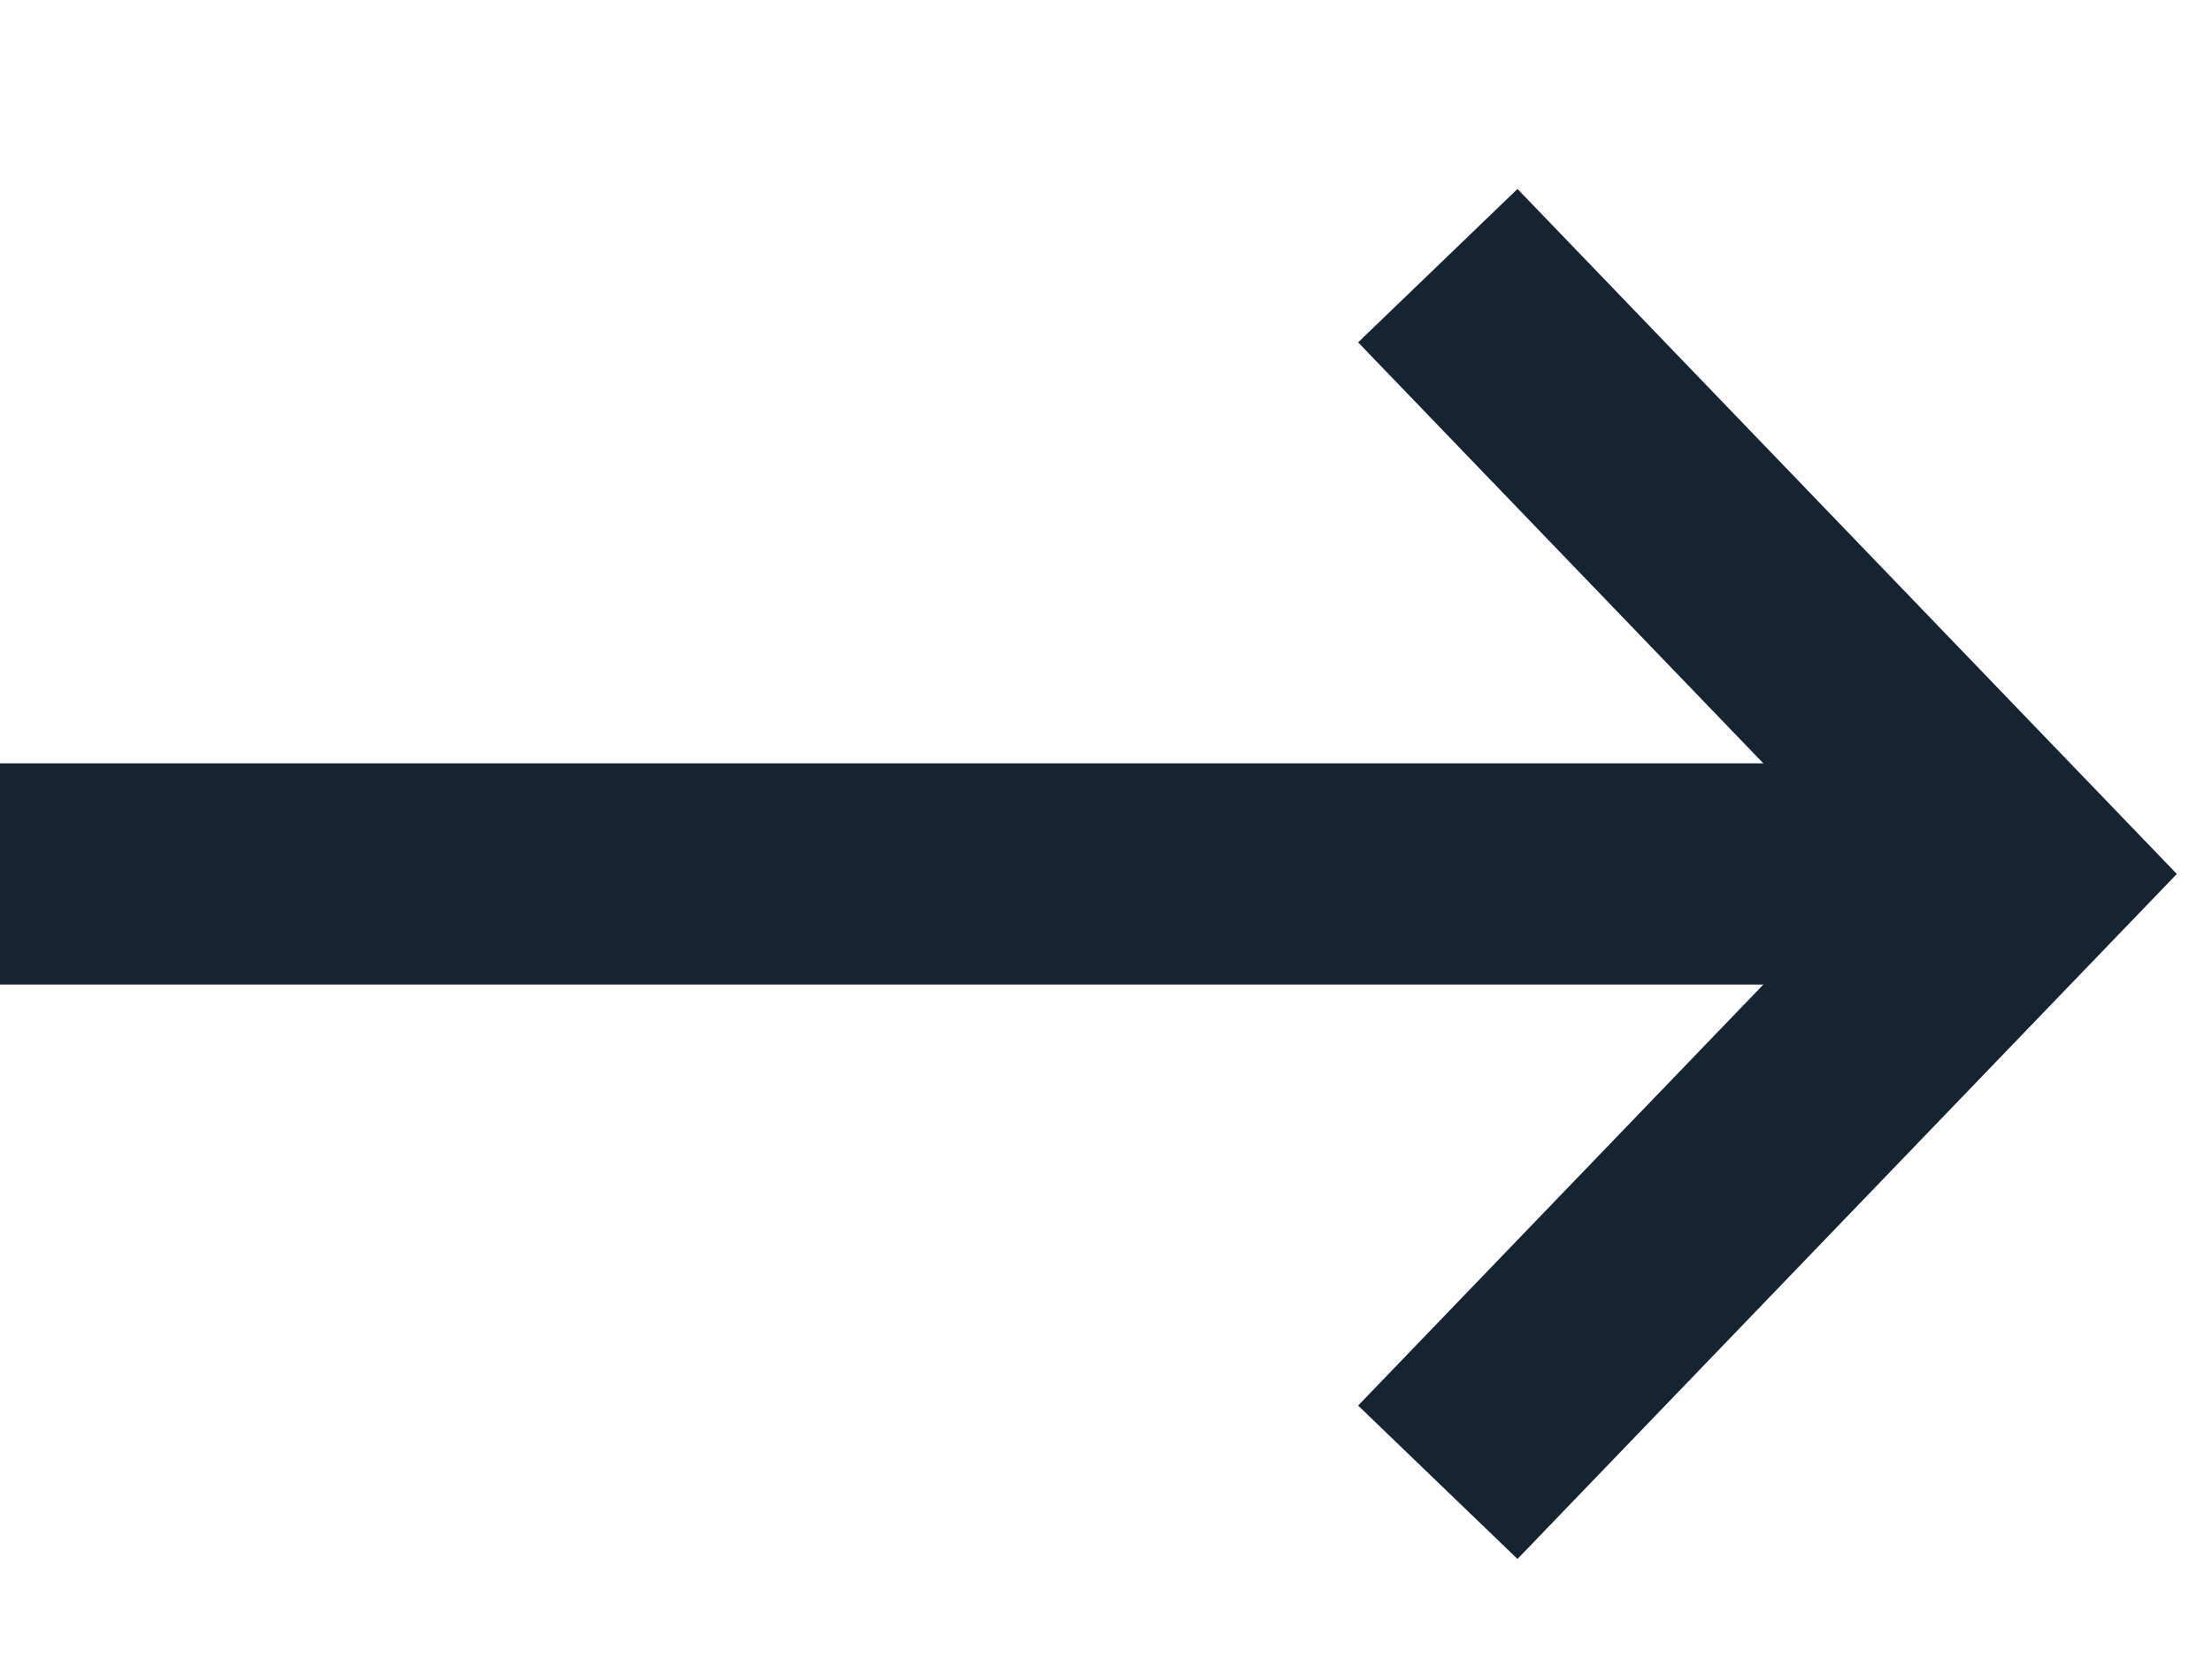
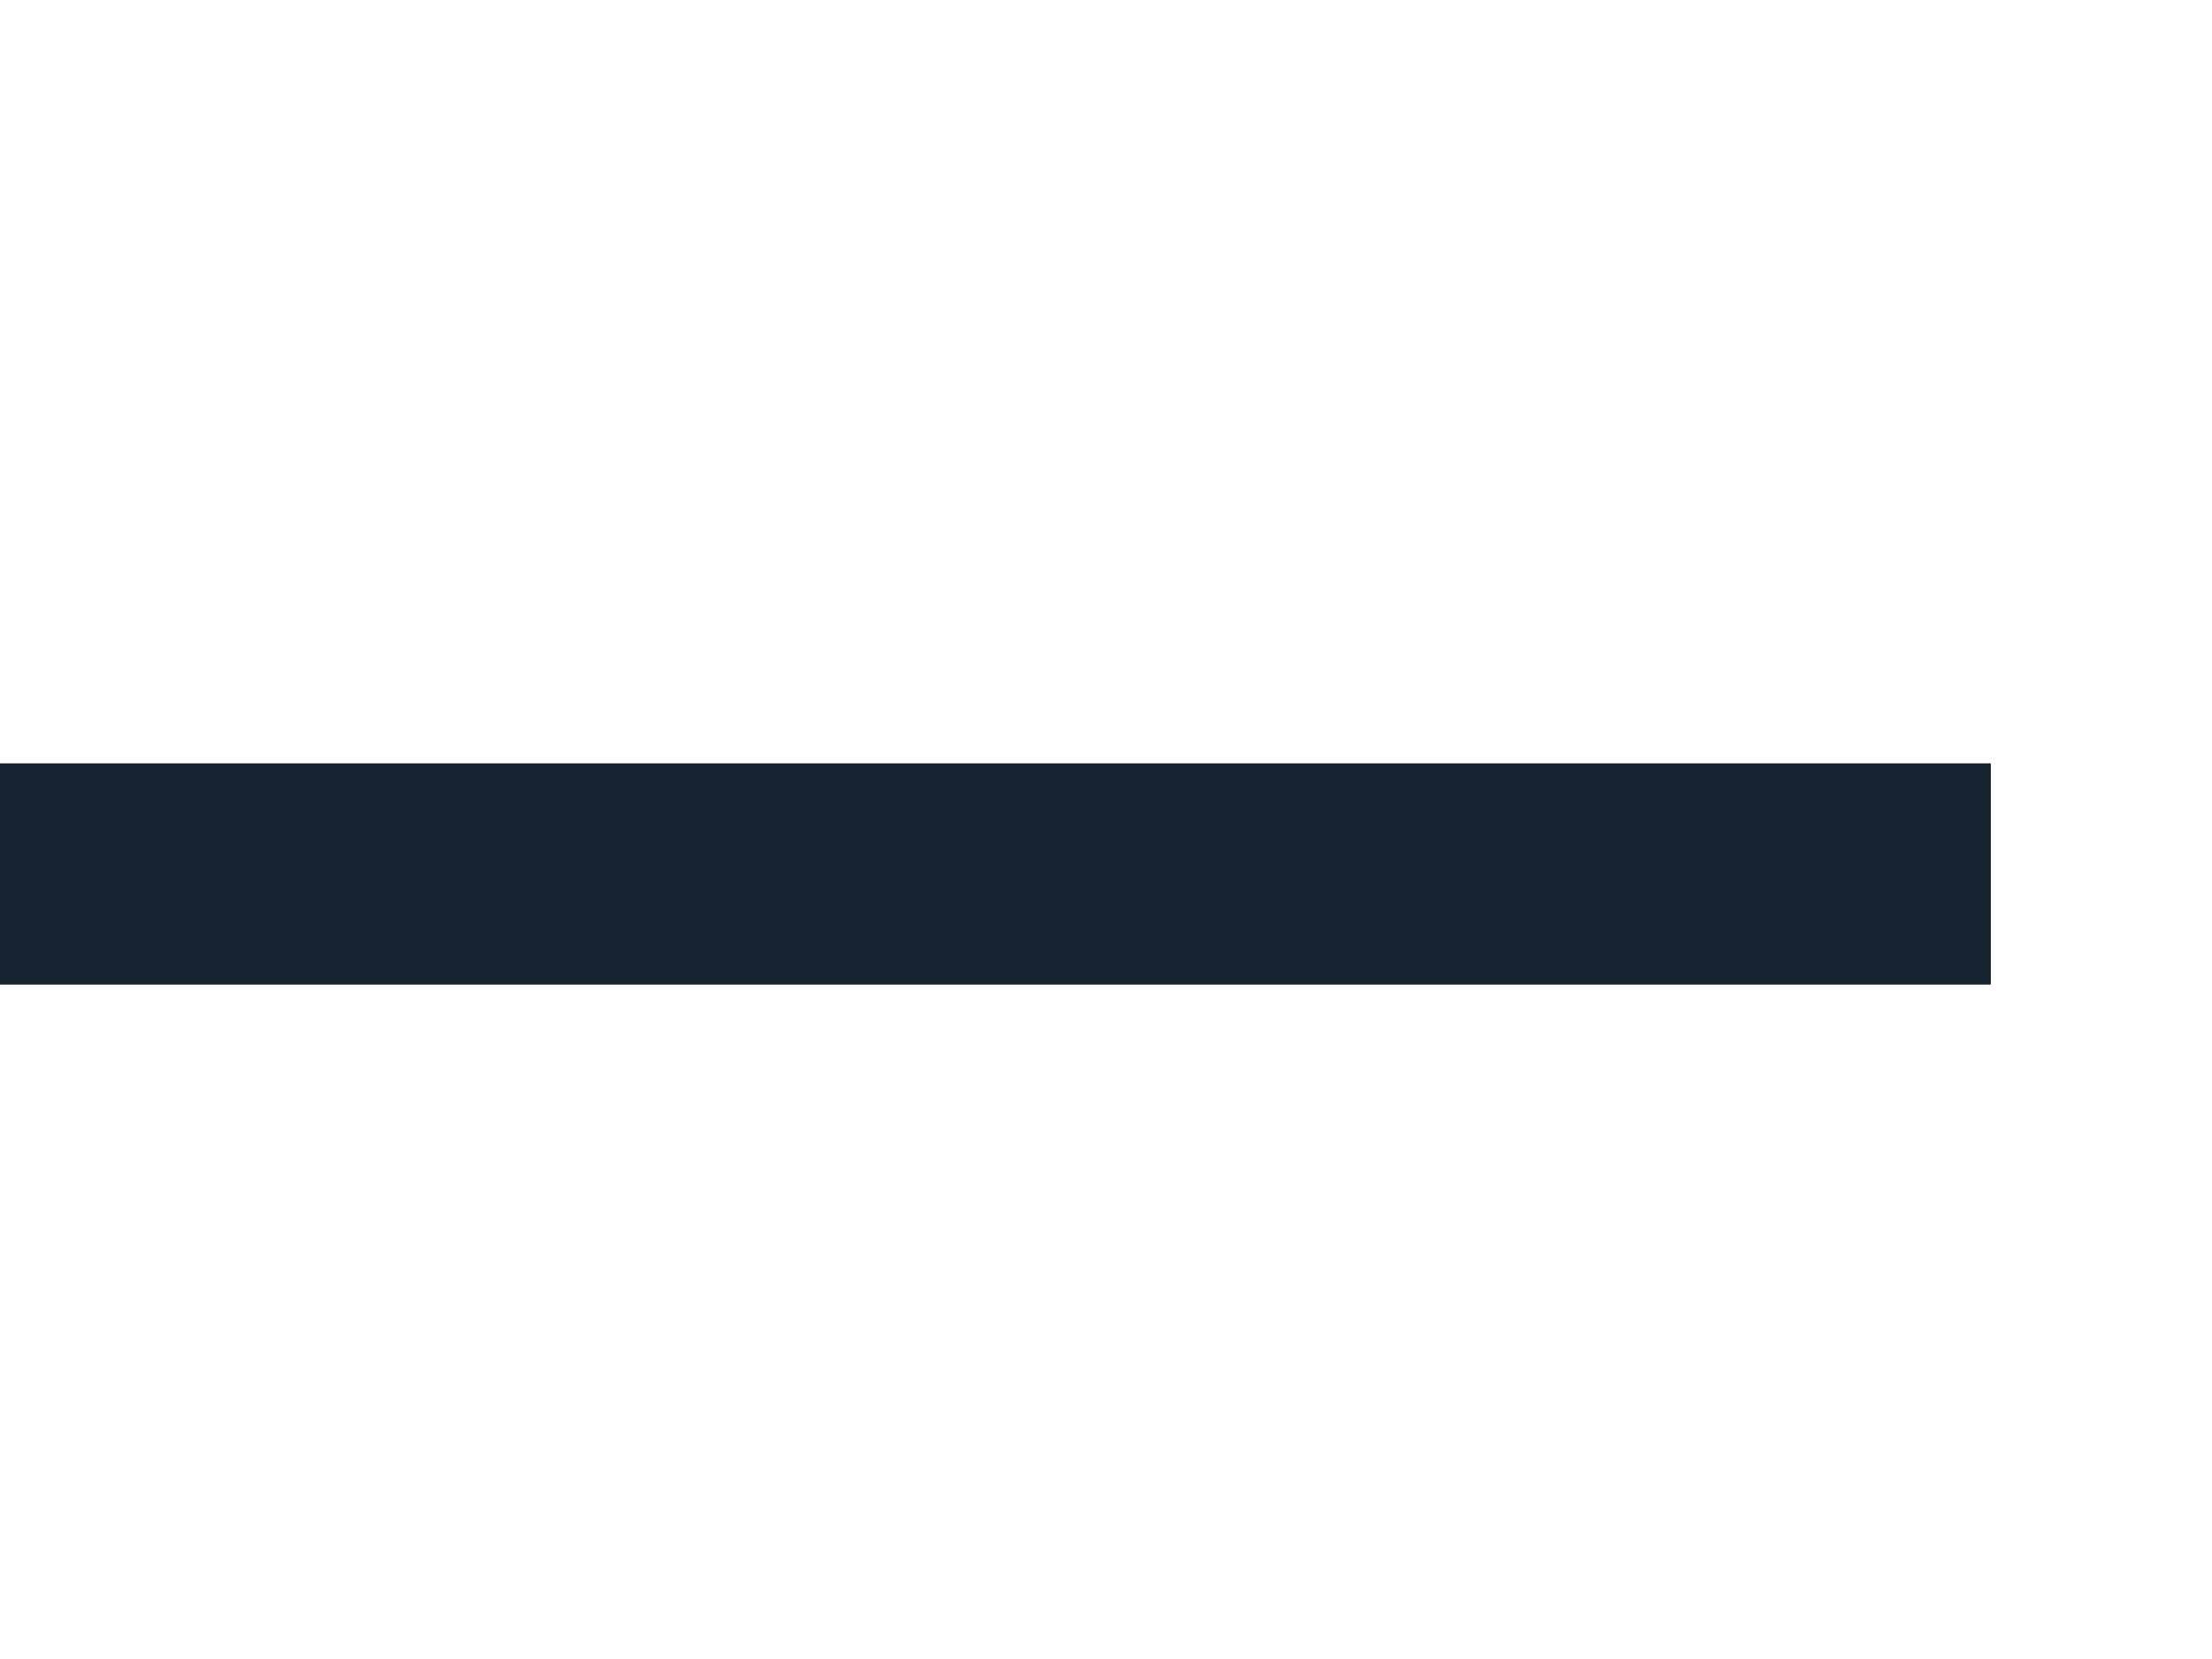
<svg xmlns="http://www.w3.org/2000/svg" width="20" height="15" viewBox="0 0 20 15" fill="none">
  <g clip-path="url(#clip0_4334_3293)">
    <path d="M0 7.902L18 7.902" stroke="#162331" stroke-width="2" />
-     <path d="M13 2.402L18.294 7.902L13 13.402" stroke="#162331" stroke-width="2" />
  </g>
  <defs>
    <clipPath id="clip0_4334_3293">
      <rect width="20" height="14" fill="white" transform="translate(20 14.902) rotate(-180)" />
    </clipPath>
  </defs>
</svg>